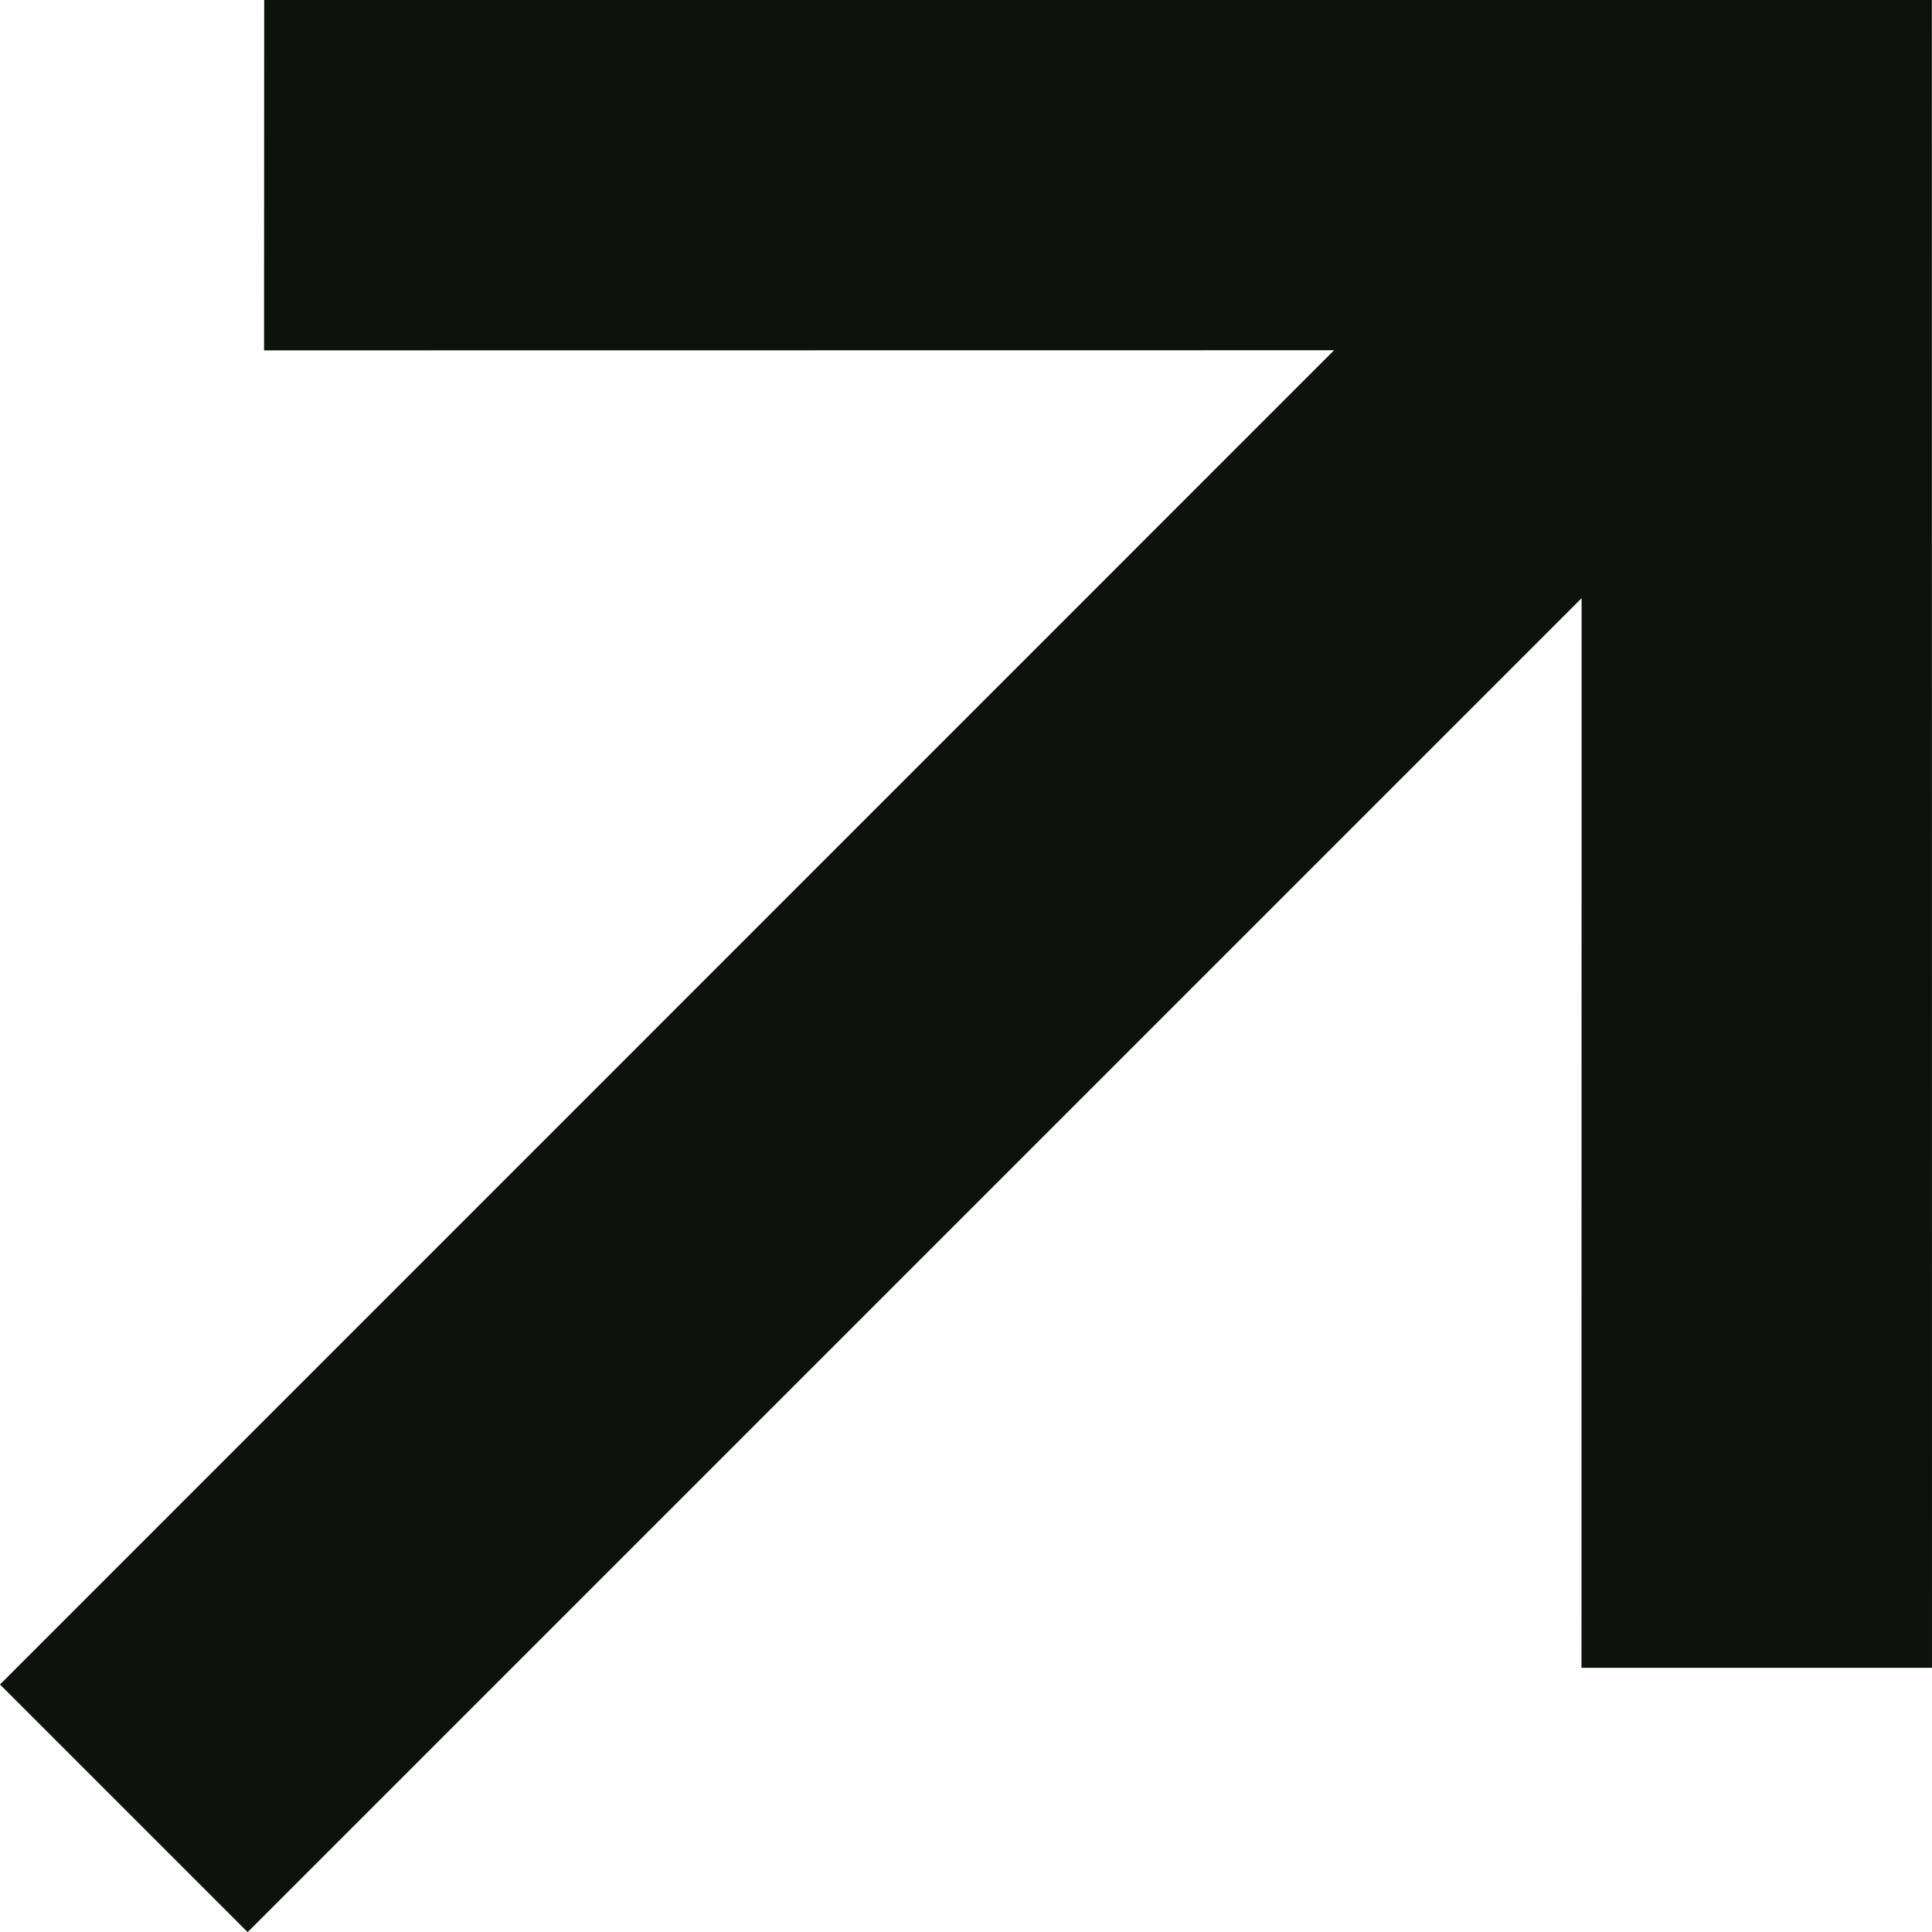
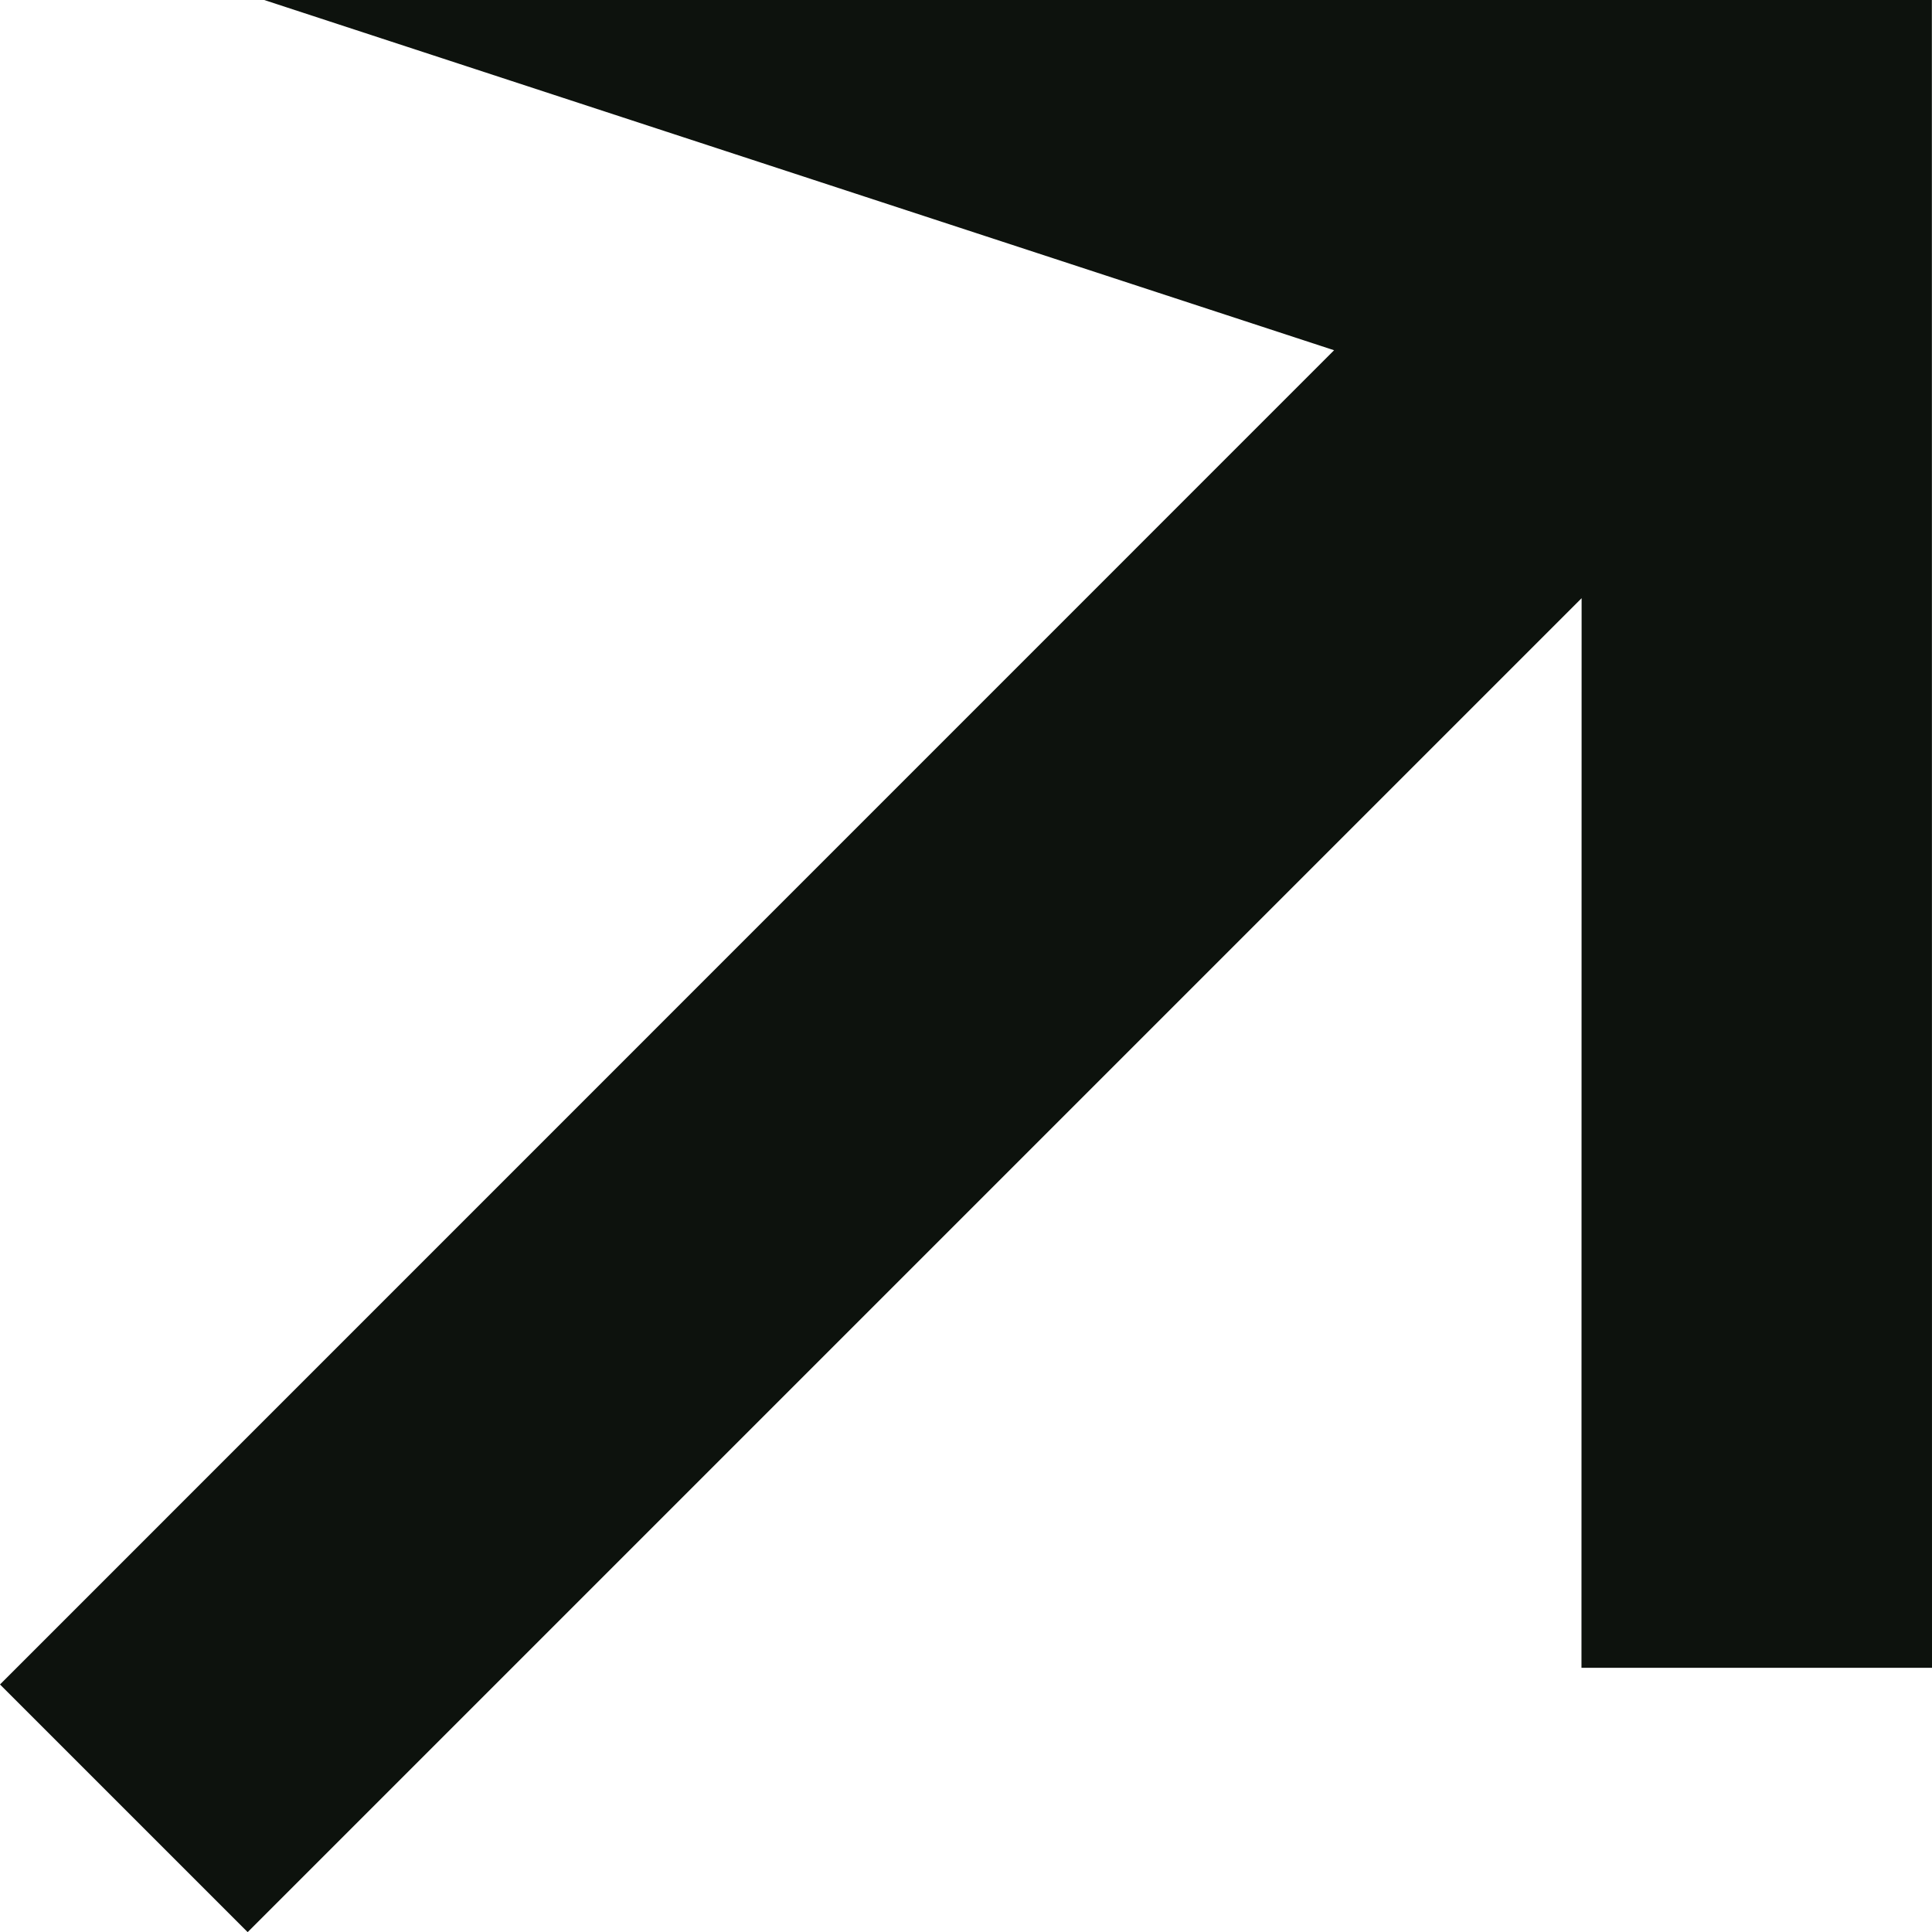
<svg xmlns="http://www.w3.org/2000/svg" fill="none" height="100%" overflow="visible" preserveAspectRatio="none" style="display: block;" viewBox="0 0 13.807 13.808" width="100%">
-   <path d="M13.806 0L13.807 11.919H11.302L11.303 4.275L1.77 13.808L0 12.038L9.534 2.503L1.887 2.504L1.888 0H13.806Z" fill="#0D120D" id="Union" />
+   <path d="M13.806 0L13.807 11.919H11.302L11.303 4.275L1.77 13.808L0 12.038L9.534 2.503L1.888 0H13.806Z" fill="#0D120D" id="Union" />
</svg>